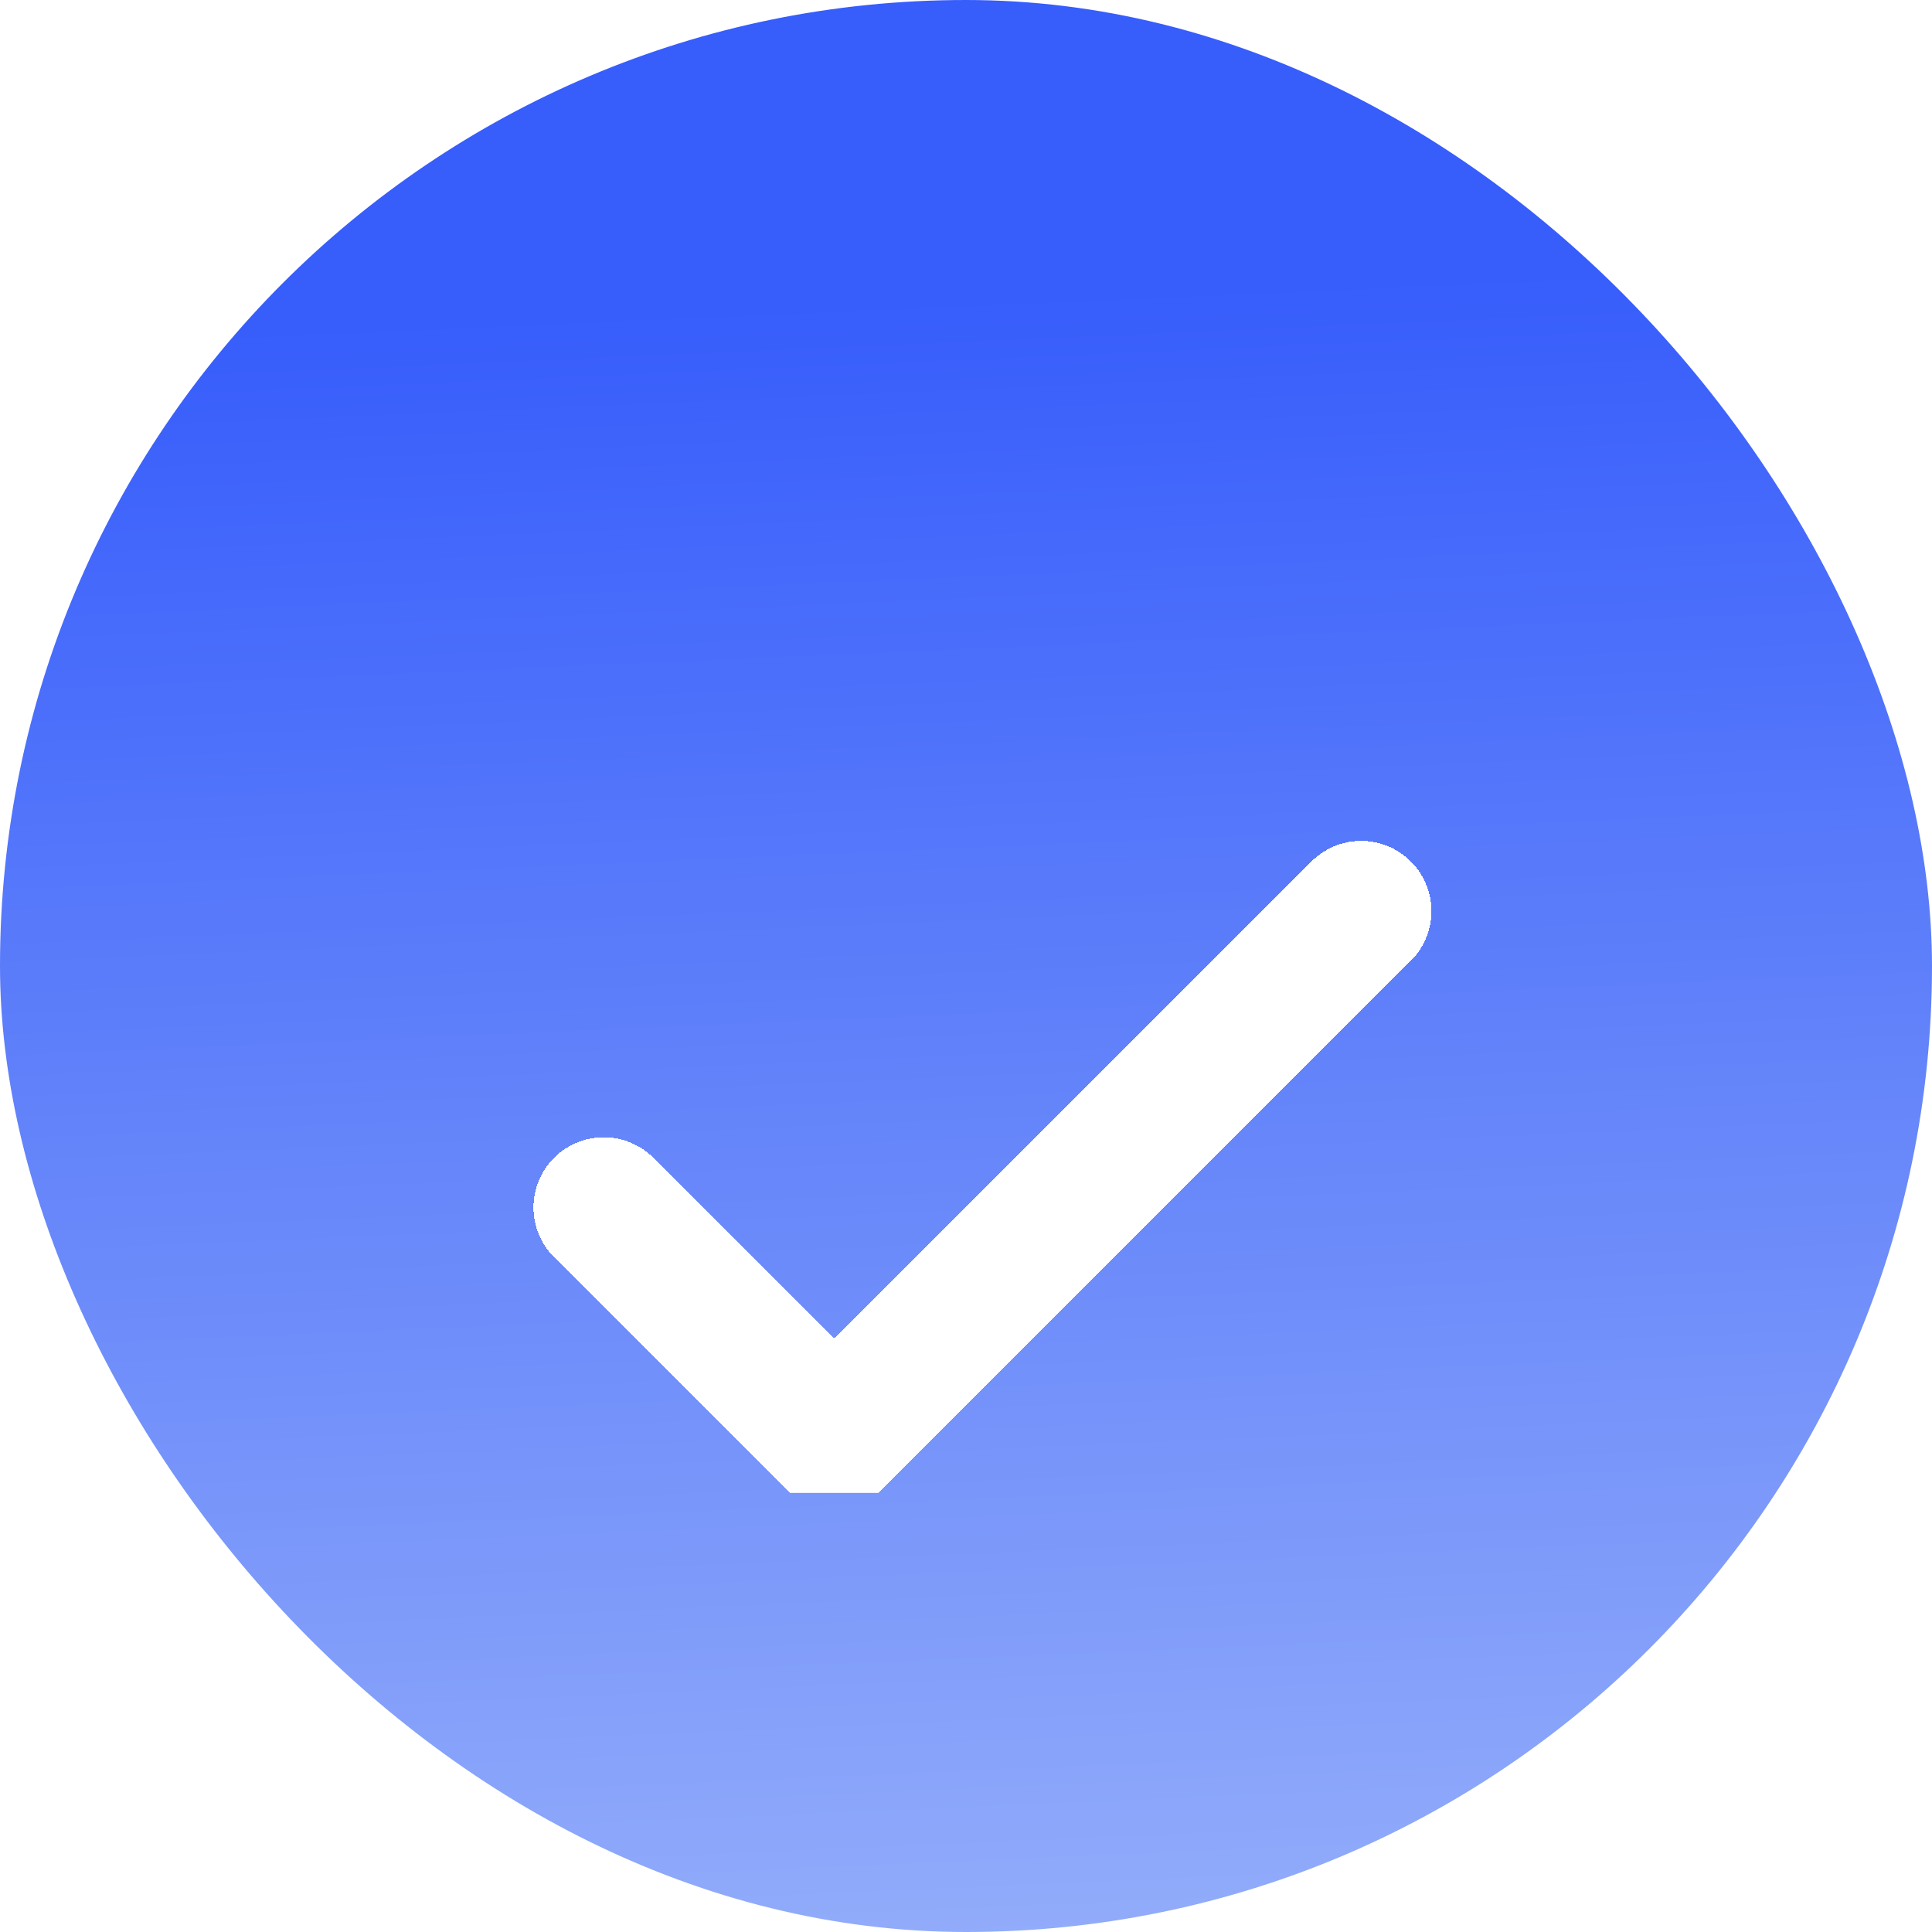
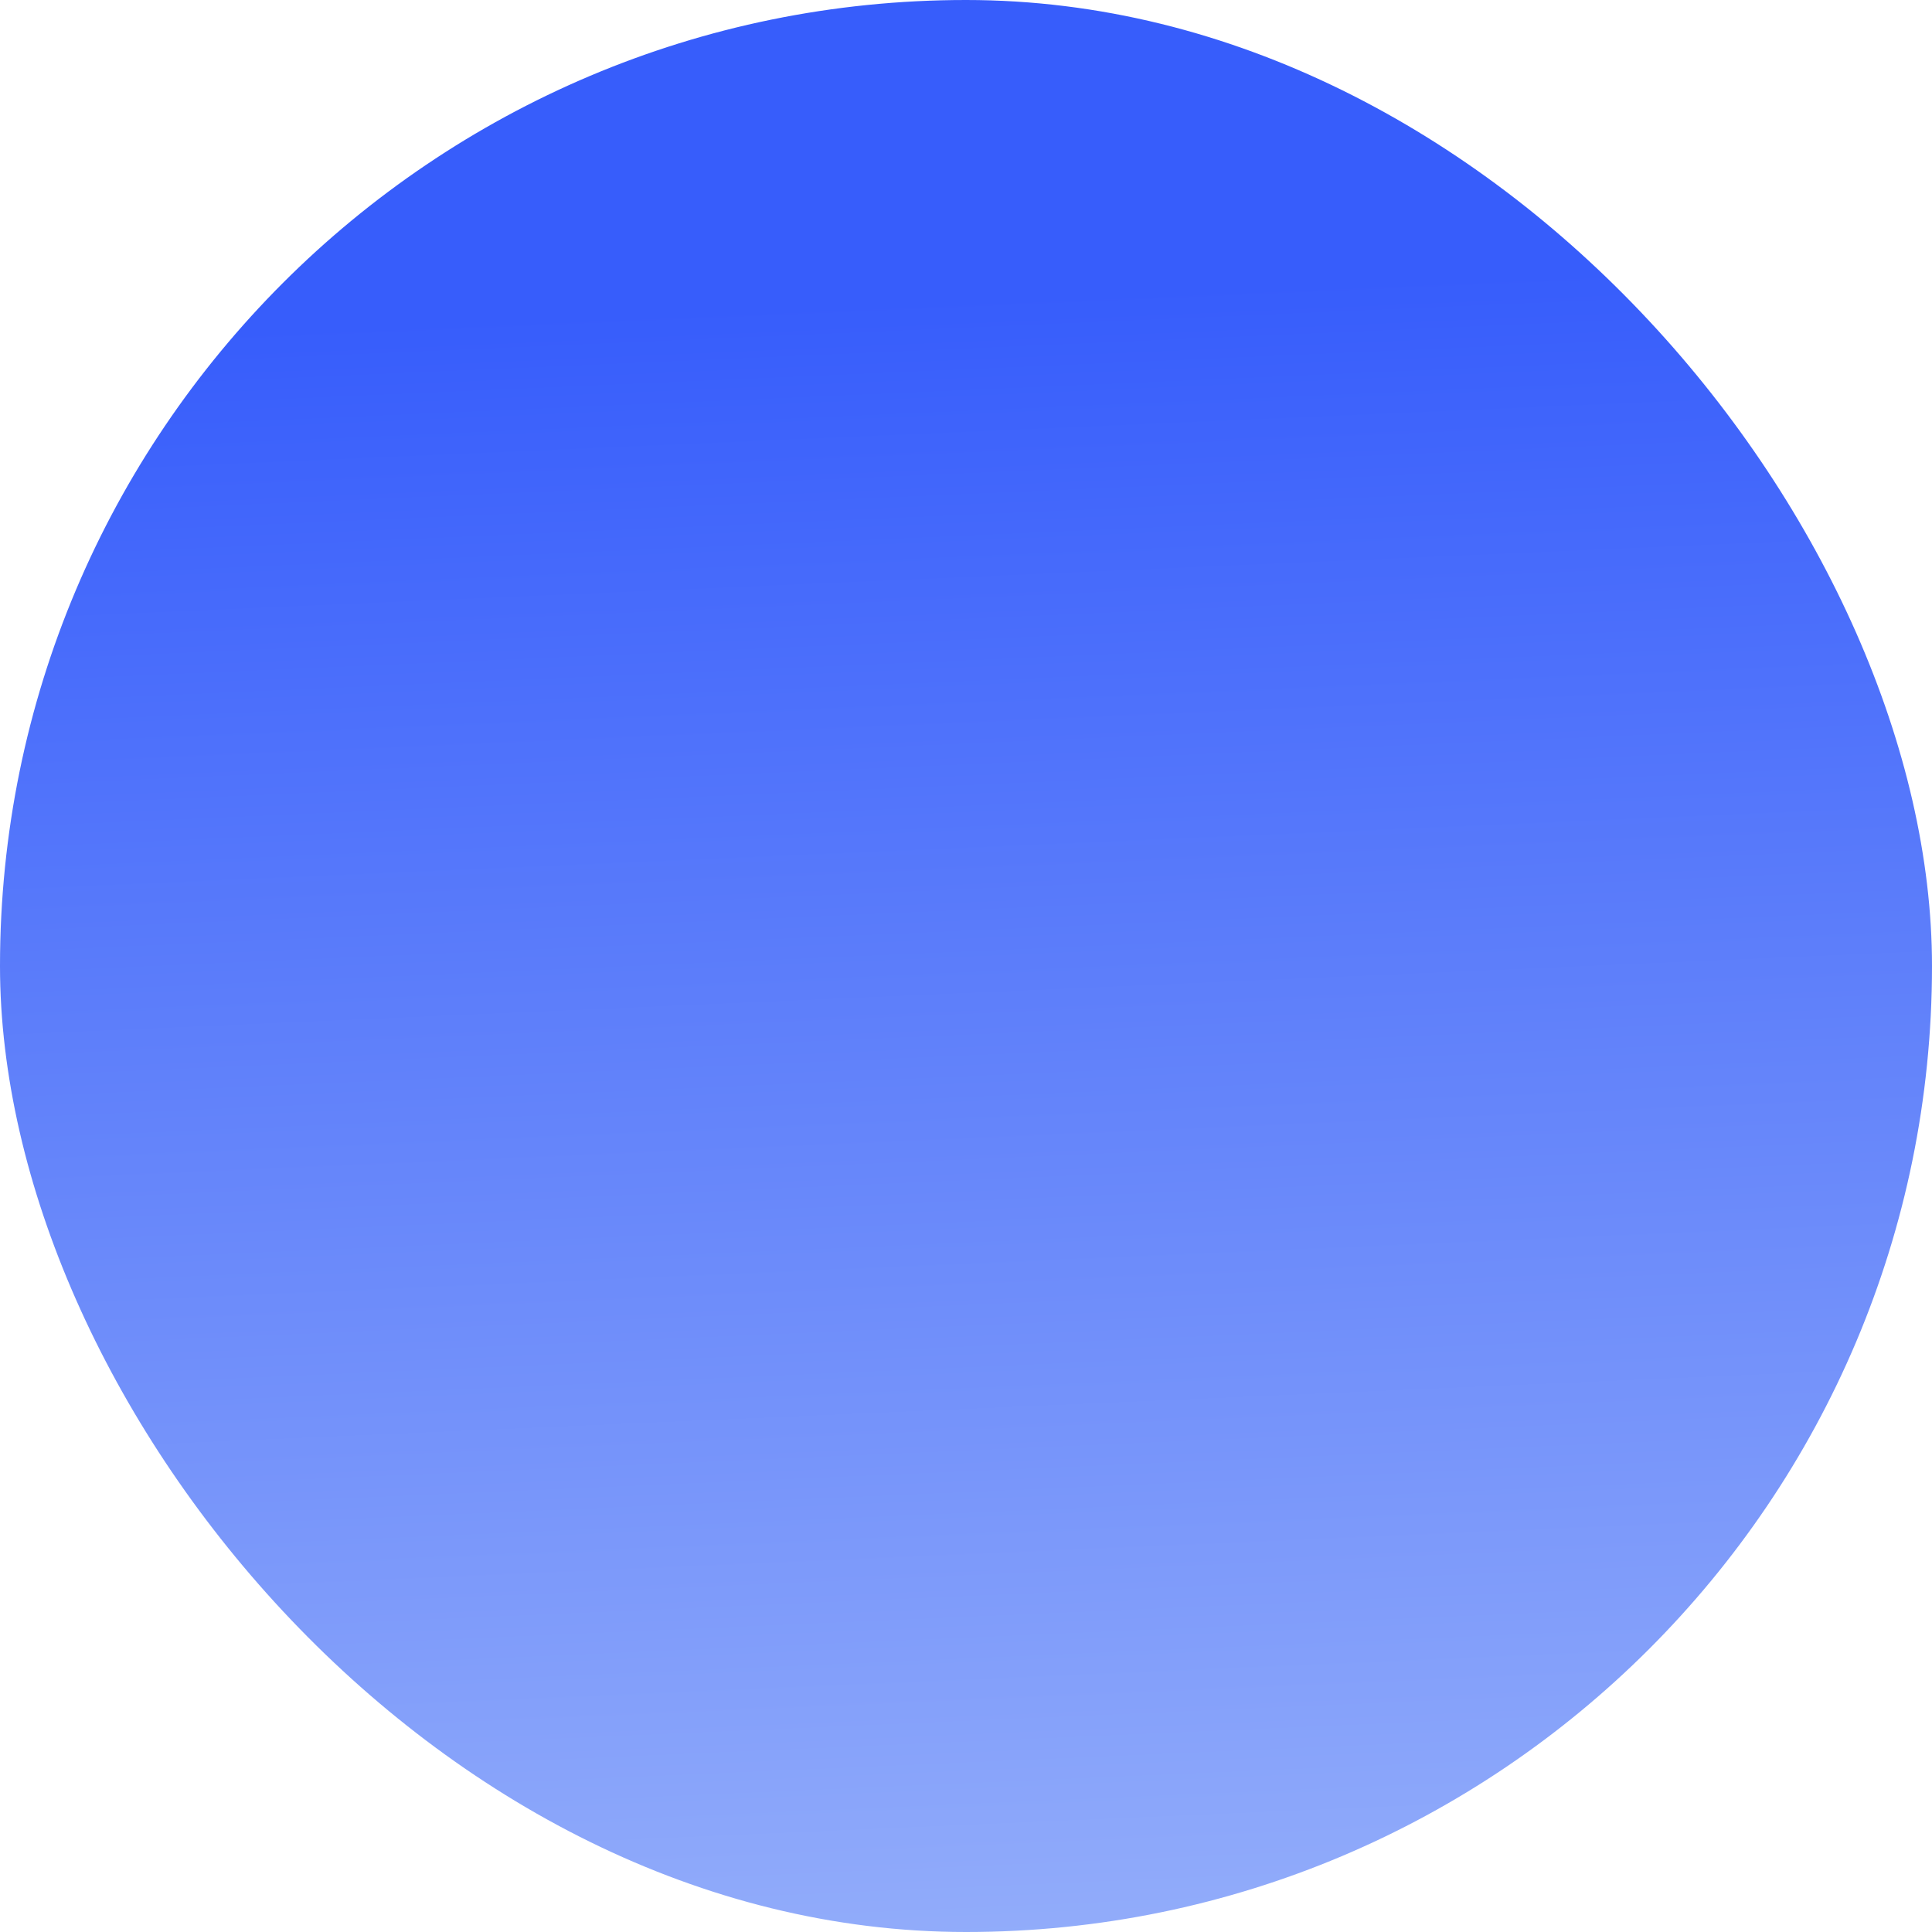
<svg xmlns="http://www.w3.org/2000/svg" width="22" height="22" viewBox="0 0 22 22" fill="none">
  <rect width="22" height="22" rx="11" fill="url(#paint0_linear_76_23064)" />
  <g clip-path="url(#clip0_76_23064)">
    <g filter="url(#filter0_ddi_76_23064)">
-       <path d="M6.875 11.75L9.5 14.375L15.5 8.375" stroke="white" stroke-width="1.6" stroke-linecap="round" stroke-linejoin="round" shape-rendering="crispEdges" />
-     </g>
+       </g>
  </g>
  <defs>
    <filter id="filter0_ddi_76_23064" x="4.075" y="6.575" width="14.225" height="11.6" filterUnits="userSpaceOnUse" color-interpolation-filters="sRGB">
      <feFlood flood-opacity="0" result="BackgroundImageFix" />
      <feColorMatrix in="SourceAlpha" type="matrix" values="0 0 0 0 0 0 0 0 0 0 0 0 0 0 0 0 0 0 127 0" result="hardAlpha" />
      <feOffset dy="1" />
      <feGaussianBlur stdDeviation="1" />
      <feComposite in2="hardAlpha" operator="out" />
      <feColorMatrix type="matrix" values="0 0 0 0 0.216 0 0 0 0 0.365 0 0 0 0 0.984 0 0 0 0.4 0" />
      <feBlend mode="normal" in2="BackgroundImageFix" result="effect1_dropShadow_76_23064" />
      <feColorMatrix in="SourceAlpha" type="matrix" values="0 0 0 0 0 0 0 0 0 0 0 0 0 0 0 0 0 0 127 0" result="hardAlpha" />
      <feOffset dy="0.5" />
      <feComposite in2="hardAlpha" operator="out" />
      <feColorMatrix type="matrix" values="0 0 0 0 0.216 0 0 0 0 0.365 0 0 0 0 0.984 0 0 0 0.15 0" />
      <feBlend mode="normal" in2="effect1_dropShadow_76_23064" result="effect2_dropShadow_76_23064" />
      <feBlend mode="normal" in="SourceGraphic" in2="effect2_dropShadow_76_23064" result="shape" />
      <feColorMatrix in="SourceAlpha" type="matrix" values="0 0 0 0 0 0 0 0 0 0 0 0 0 0 0 0 0 0 127 0" result="hardAlpha" />
      <feOffset dy="0.5" />
      <feGaussianBlur stdDeviation="0.25" />
      <feComposite in2="hardAlpha" operator="arithmetic" k2="-1" k3="1" />
      <feColorMatrix type="matrix" values="0 0 0 0 0.216 0 0 0 0 0.365 0 0 0 0 0.984 0 0 0 0.18 0" />
      <feBlend mode="normal" in2="shape" result="effect3_innerShadow_76_23064" />
    </filter>
    <linearGradient id="paint0_linear_76_23064" x1="12.65" y1="3.3" x2="13.75" y2="28.6" gradientUnits="userSpaceOnUse">
      <stop stop-color="#375DFB" />
      <stop offset="1" stop-color="#B2C8F9" />
    </linearGradient>
    <clipPath id="clip0_76_23064">
-       <rect width="12" height="12" fill="white" transform="translate(5 5)" />
-     </clipPath>
+       </clipPath>
  </defs>
</svg>